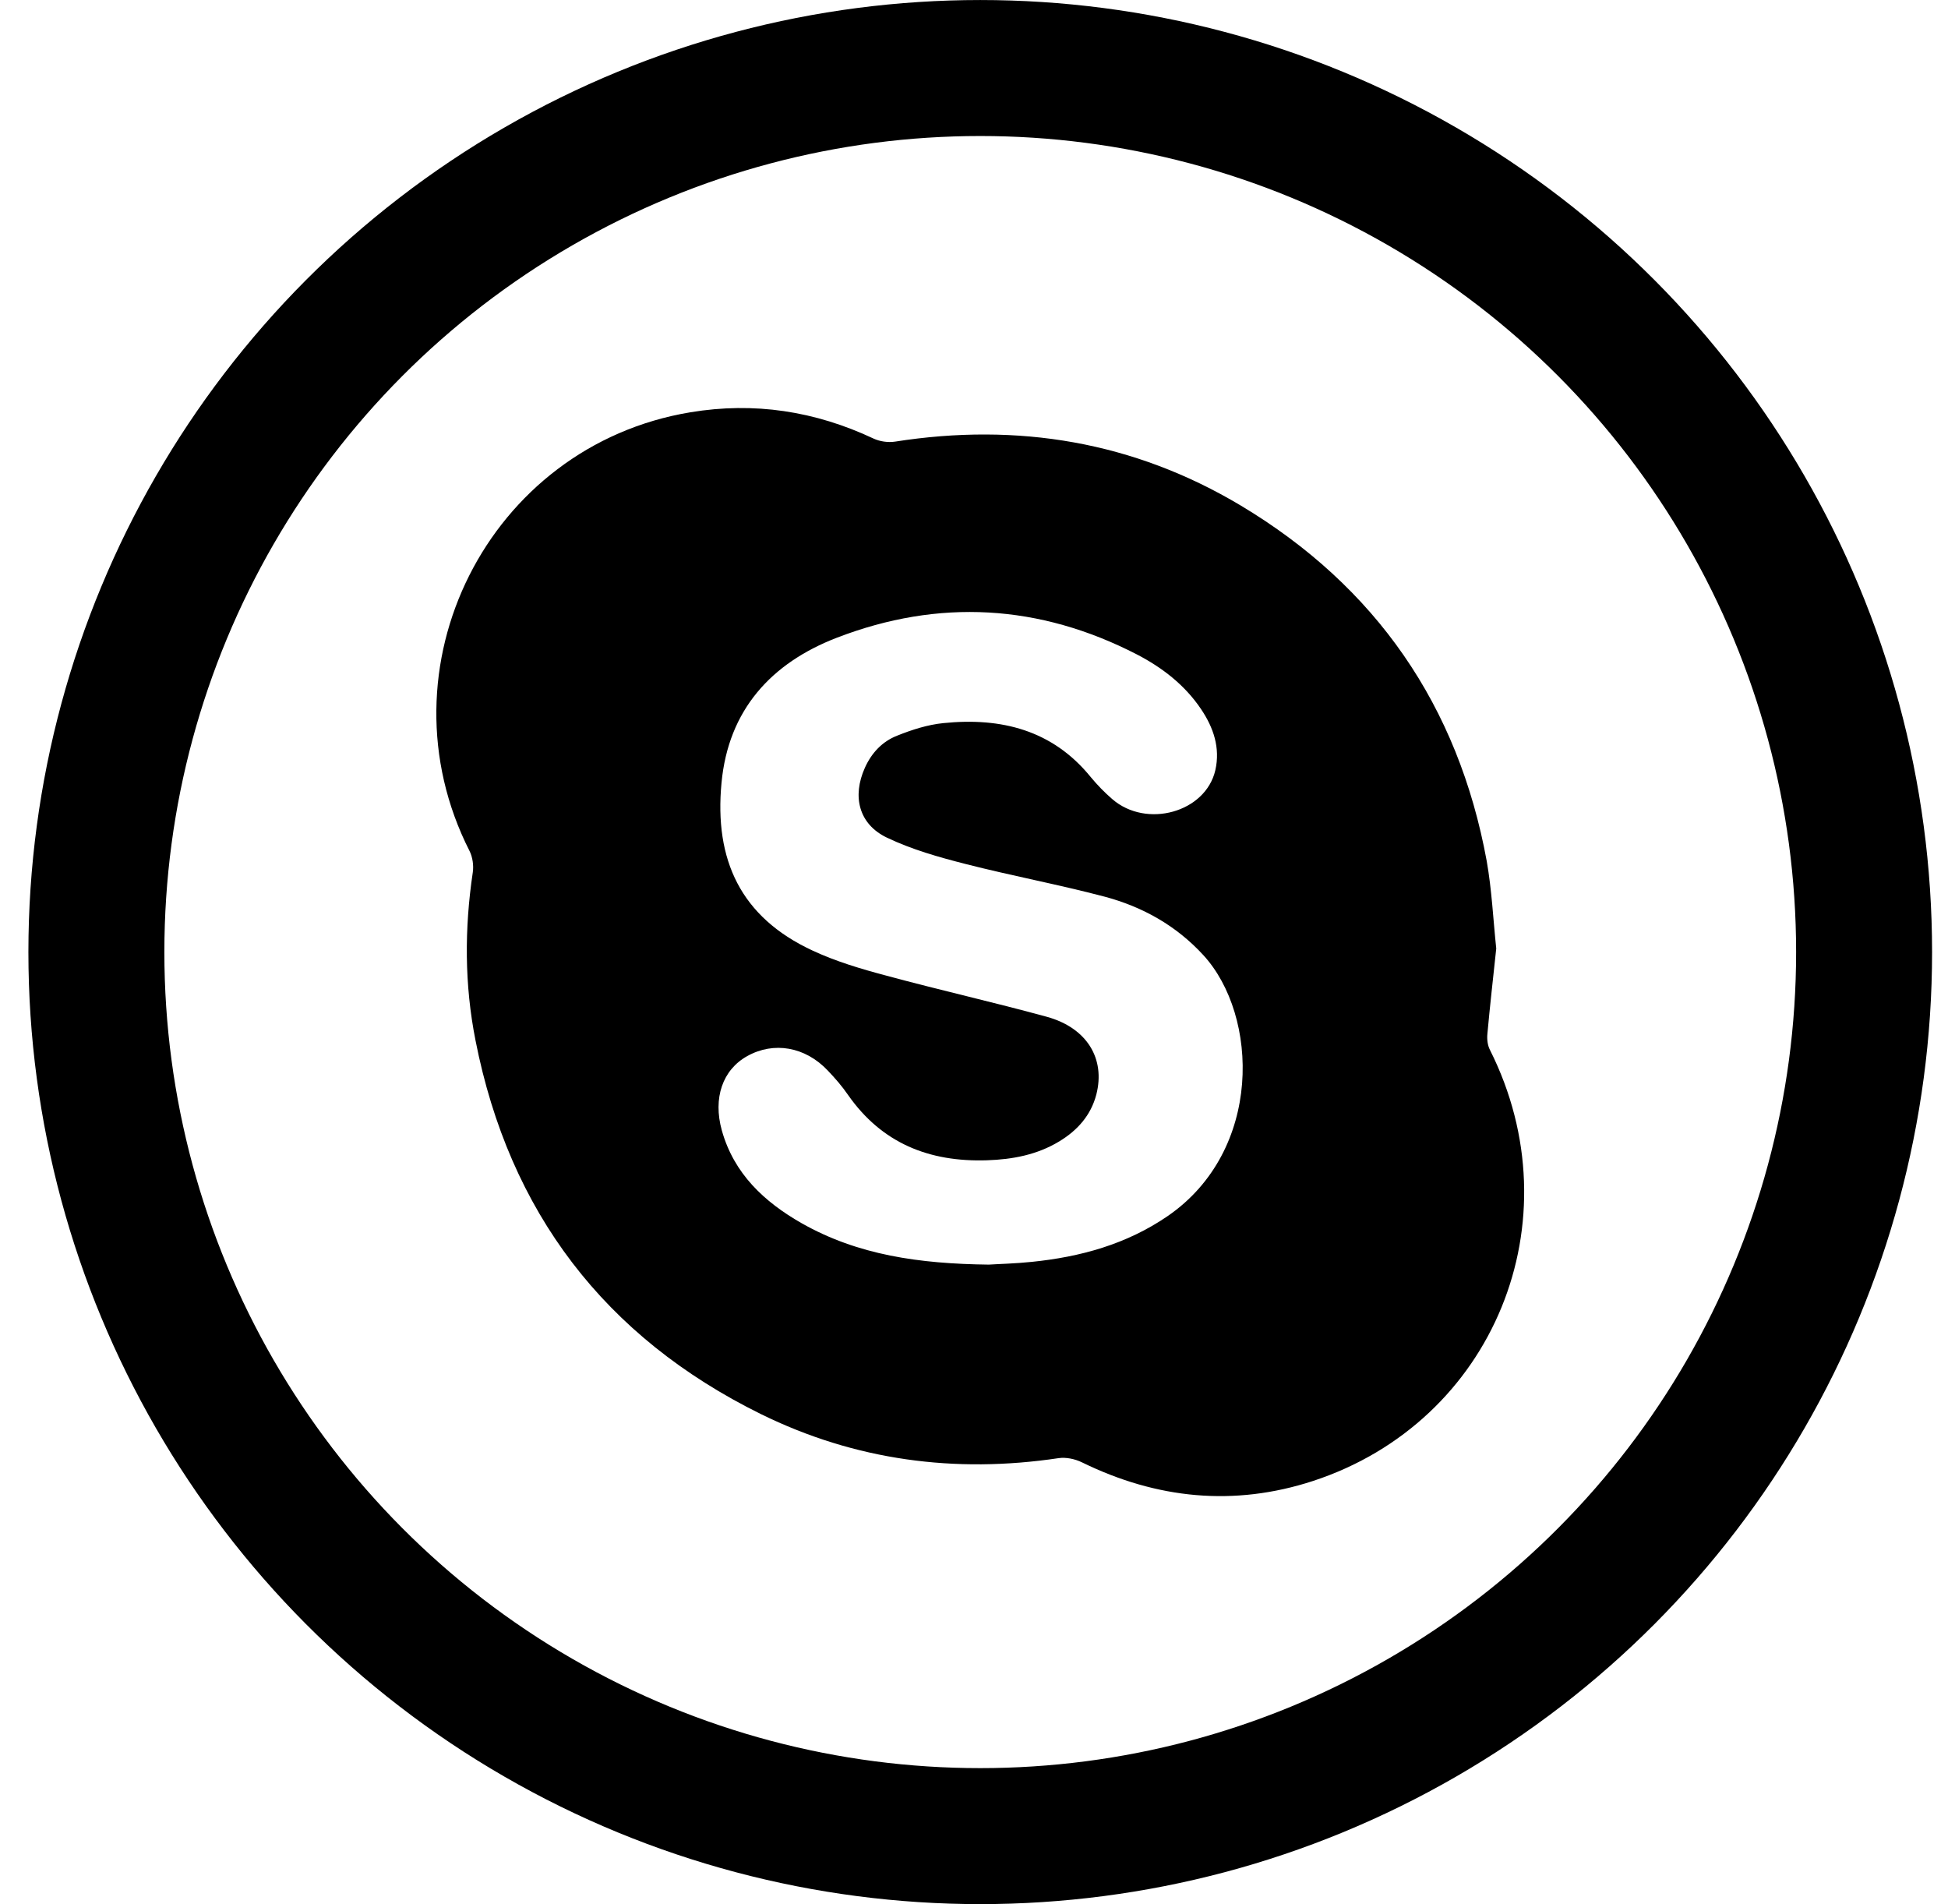
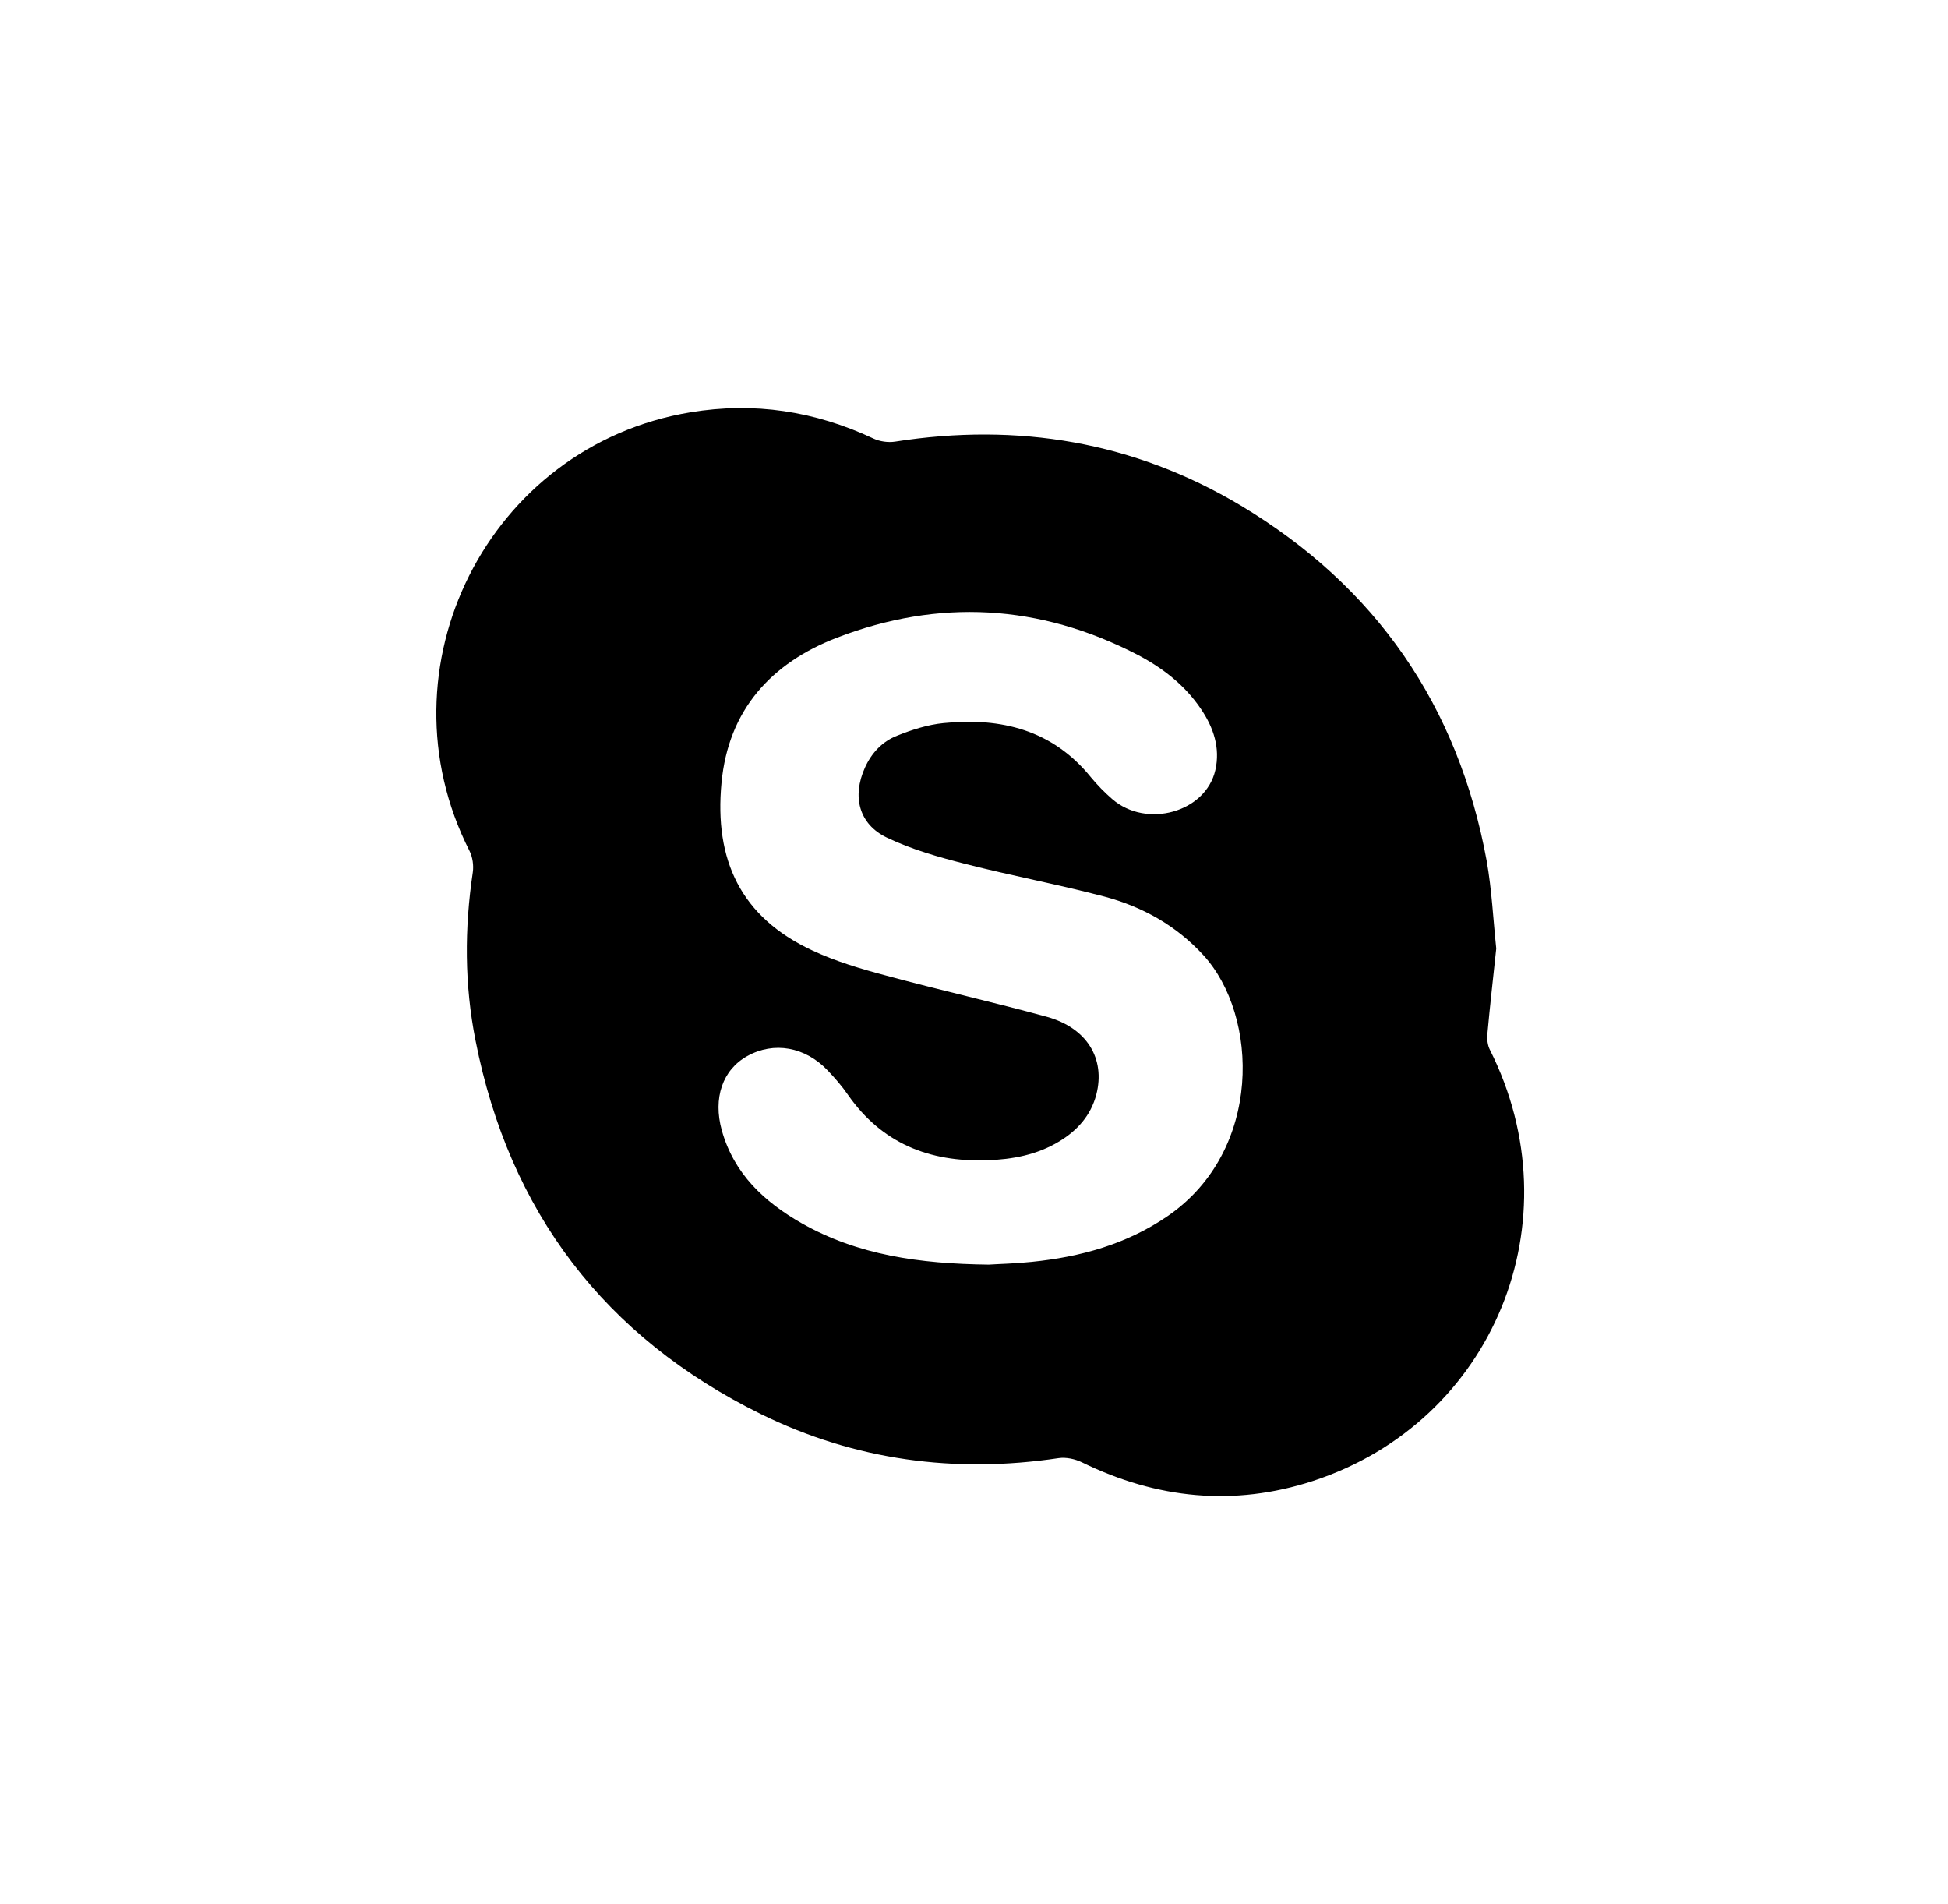
<svg xmlns="http://www.w3.org/2000/svg" width="44" height="43" viewBox="0 0 44 43" fill="none">
-   <circle cx="22.141" cy="21.5" r="19.964" stroke="black" stroke-width="3.071" />
  <path d="M33.796 21.42C33.727 22.075 33.654 22.708 33.596 23.348C33.584 23.468 33.6 23.606 33.654 23.71C35.594 27.571 33.742 32.106 29.657 33.444C27.871 34.027 26.126 33.849 24.44 33.024C24.282 32.947 24.082 32.904 23.913 32.928C21.568 33.279 19.311 32.978 17.186 31.933C13.659 30.193 11.503 27.37 10.741 23.498C10.49 22.237 10.49 20.968 10.679 19.7C10.702 19.545 10.675 19.356 10.606 19.218C8.504 15.083 11.025 10.066 15.596 9.31C17.036 9.071 18.41 9.283 19.731 9.904C19.873 9.97 20.058 9.997 20.216 9.973C22.988 9.538 25.61 9.973 28.025 11.416C31.078 13.244 32.938 15.936 33.581 19.445C33.696 20.097 33.727 20.764 33.796 21.42ZM22.334 28.558C22.557 28.543 22.934 28.535 23.304 28.496C24.401 28.385 25.445 28.099 26.373 27.463C28.529 25.982 28.433 22.935 27.181 21.57C26.565 20.899 25.803 20.475 24.944 20.247C23.909 19.974 22.85 19.777 21.81 19.511C21.202 19.356 20.59 19.183 20.027 18.913C19.396 18.608 19.246 17.983 19.535 17.339C19.685 17.004 19.927 16.745 20.262 16.614C20.597 16.479 20.956 16.364 21.314 16.329C22.611 16.198 23.774 16.483 24.64 17.552C24.787 17.729 24.948 17.895 25.122 18.045C25.895 18.716 27.232 18.346 27.451 17.393C27.566 16.888 27.409 16.429 27.128 16.013C26.762 15.469 26.253 15.076 25.68 14.779C23.481 13.645 21.206 13.514 18.903 14.401C17.421 14.972 16.451 16.032 16.297 17.679C16.131 19.422 16.732 20.71 18.345 21.462C18.872 21.709 19.442 21.879 20.008 22.029C21.217 22.357 22.438 22.631 23.647 22.962C24.552 23.213 24.971 23.907 24.763 24.717C24.64 25.188 24.336 25.527 23.928 25.774C23.427 26.078 22.873 26.183 22.291 26.202C20.99 26.244 19.92 25.82 19.154 24.725C19.019 24.528 18.861 24.347 18.695 24.173C18.187 23.637 17.479 23.514 16.878 23.849C16.323 24.158 16.1 24.794 16.304 25.527C16.578 26.506 17.263 27.143 18.11 27.625C19.377 28.342 20.759 28.539 22.334 28.558Z" fill="black" />
</svg>